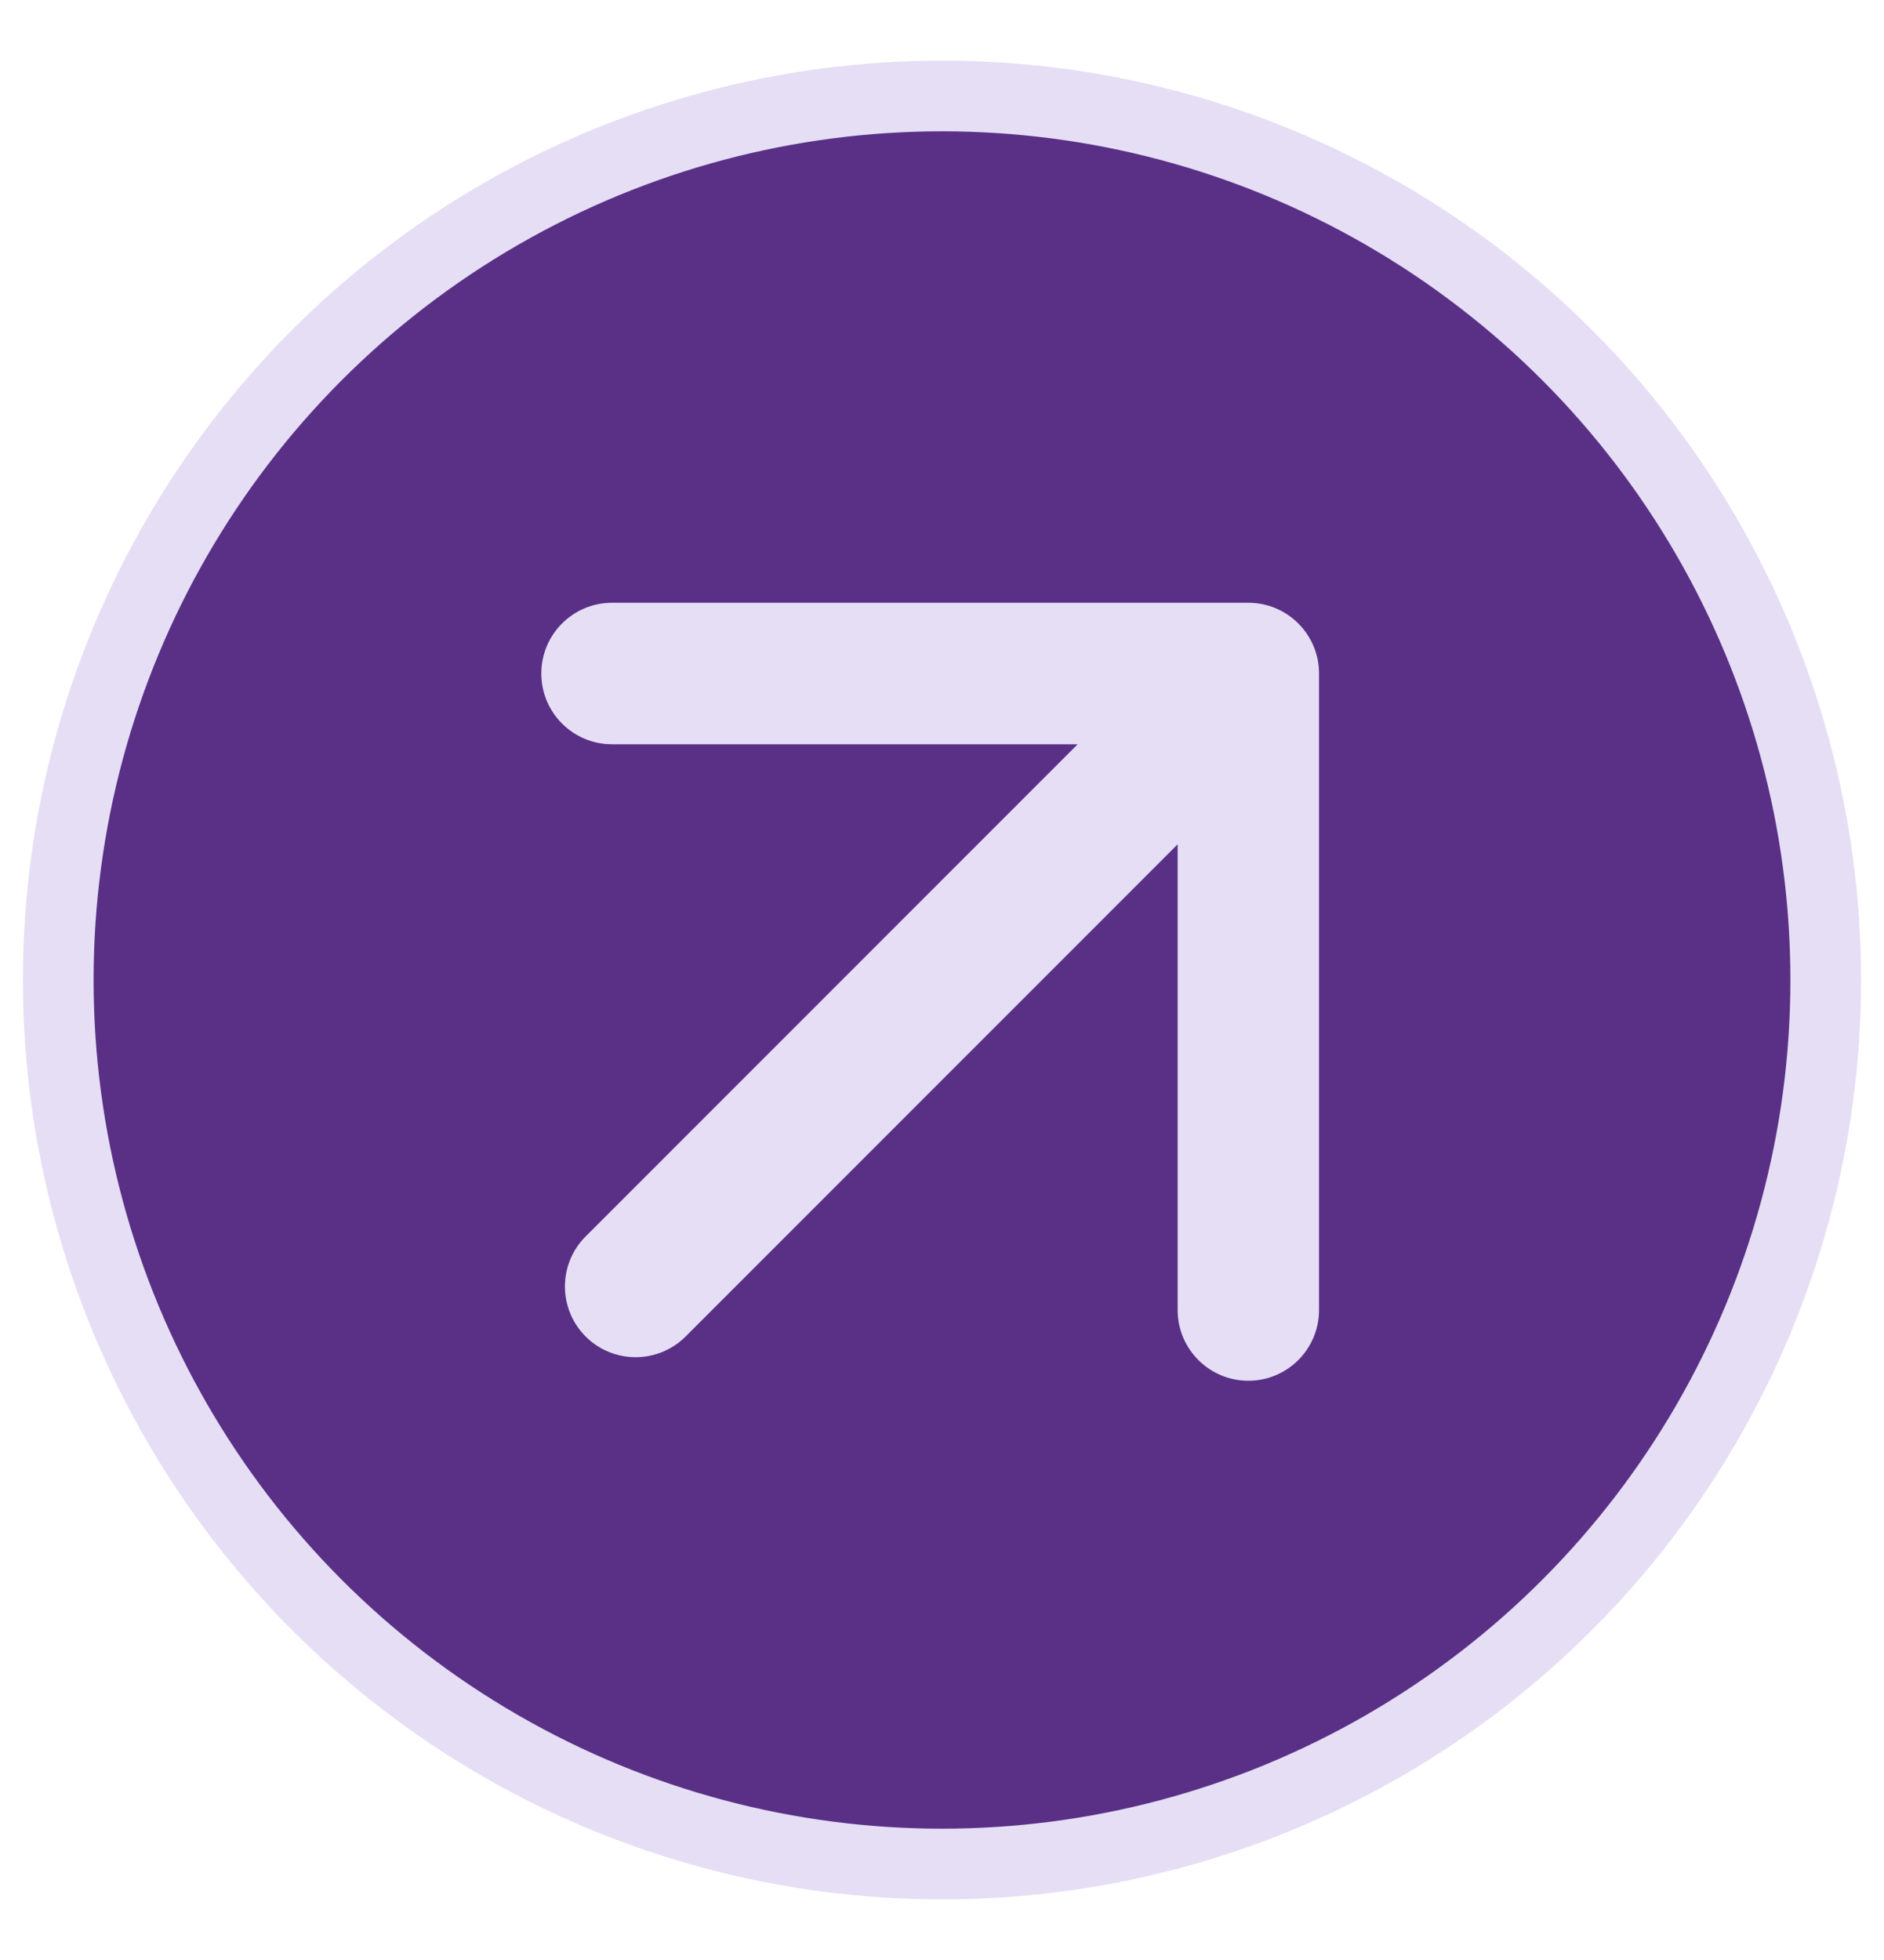
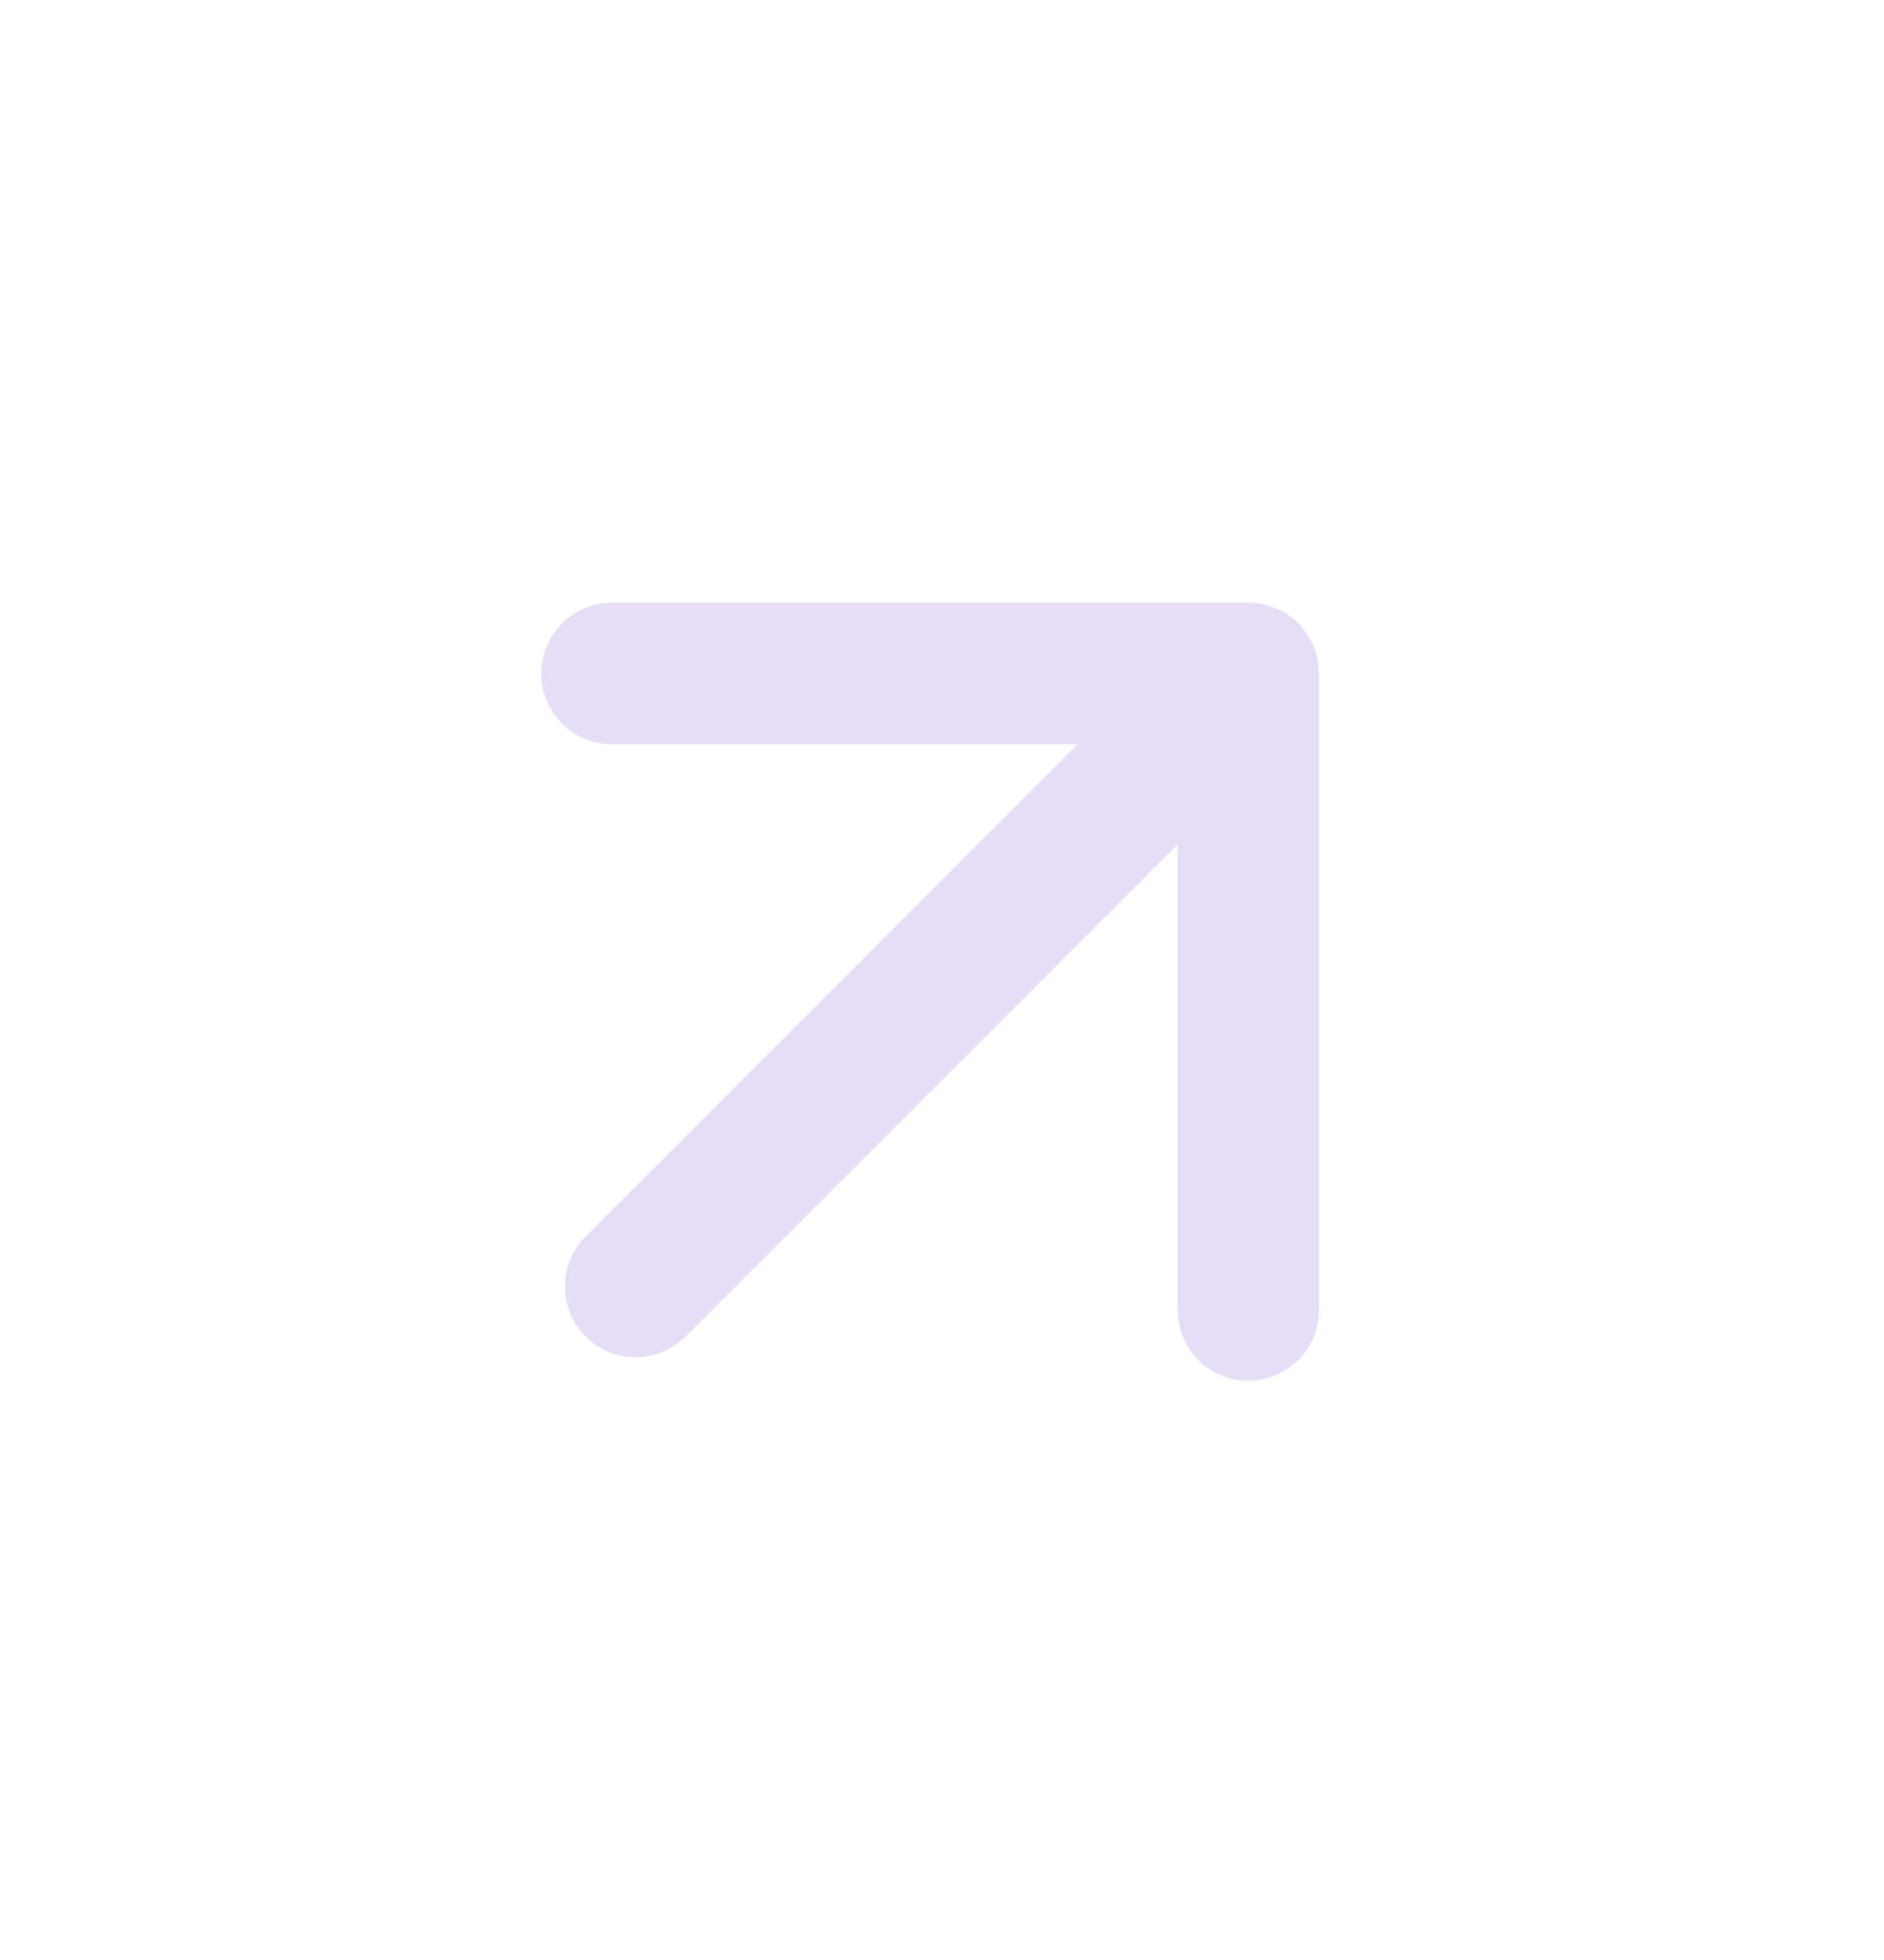
<svg xmlns="http://www.w3.org/2000/svg" width="25" height="26" viewBox="0 0 25 26" fill="none">
-   <circle cx="12.5" cy="13" r="11.727" fill="#593086" stroke="#E6DEF5" stroke-width="0.938" />
  <path d="M7.771 16.402C7.405 16.768 7.405 17.362 7.771 17.729C8.137 18.095 8.731 18.095 9.098 17.729L7.771 16.402ZM17.503 8.934C17.503 8.416 17.083 7.996 16.565 7.996H8.122C7.603 7.996 7.183 8.416 7.183 8.934C7.183 9.453 7.603 9.873 8.122 9.873H15.627V17.378C15.627 17.896 16.047 18.316 16.565 18.316C17.083 18.316 17.503 17.896 17.503 17.378V8.934ZM8.434 17.065L9.098 17.729L17.229 9.598L16.565 8.934L15.902 8.271L7.771 16.402L8.434 17.065Z" fill="#E6DEF5" />
</svg>